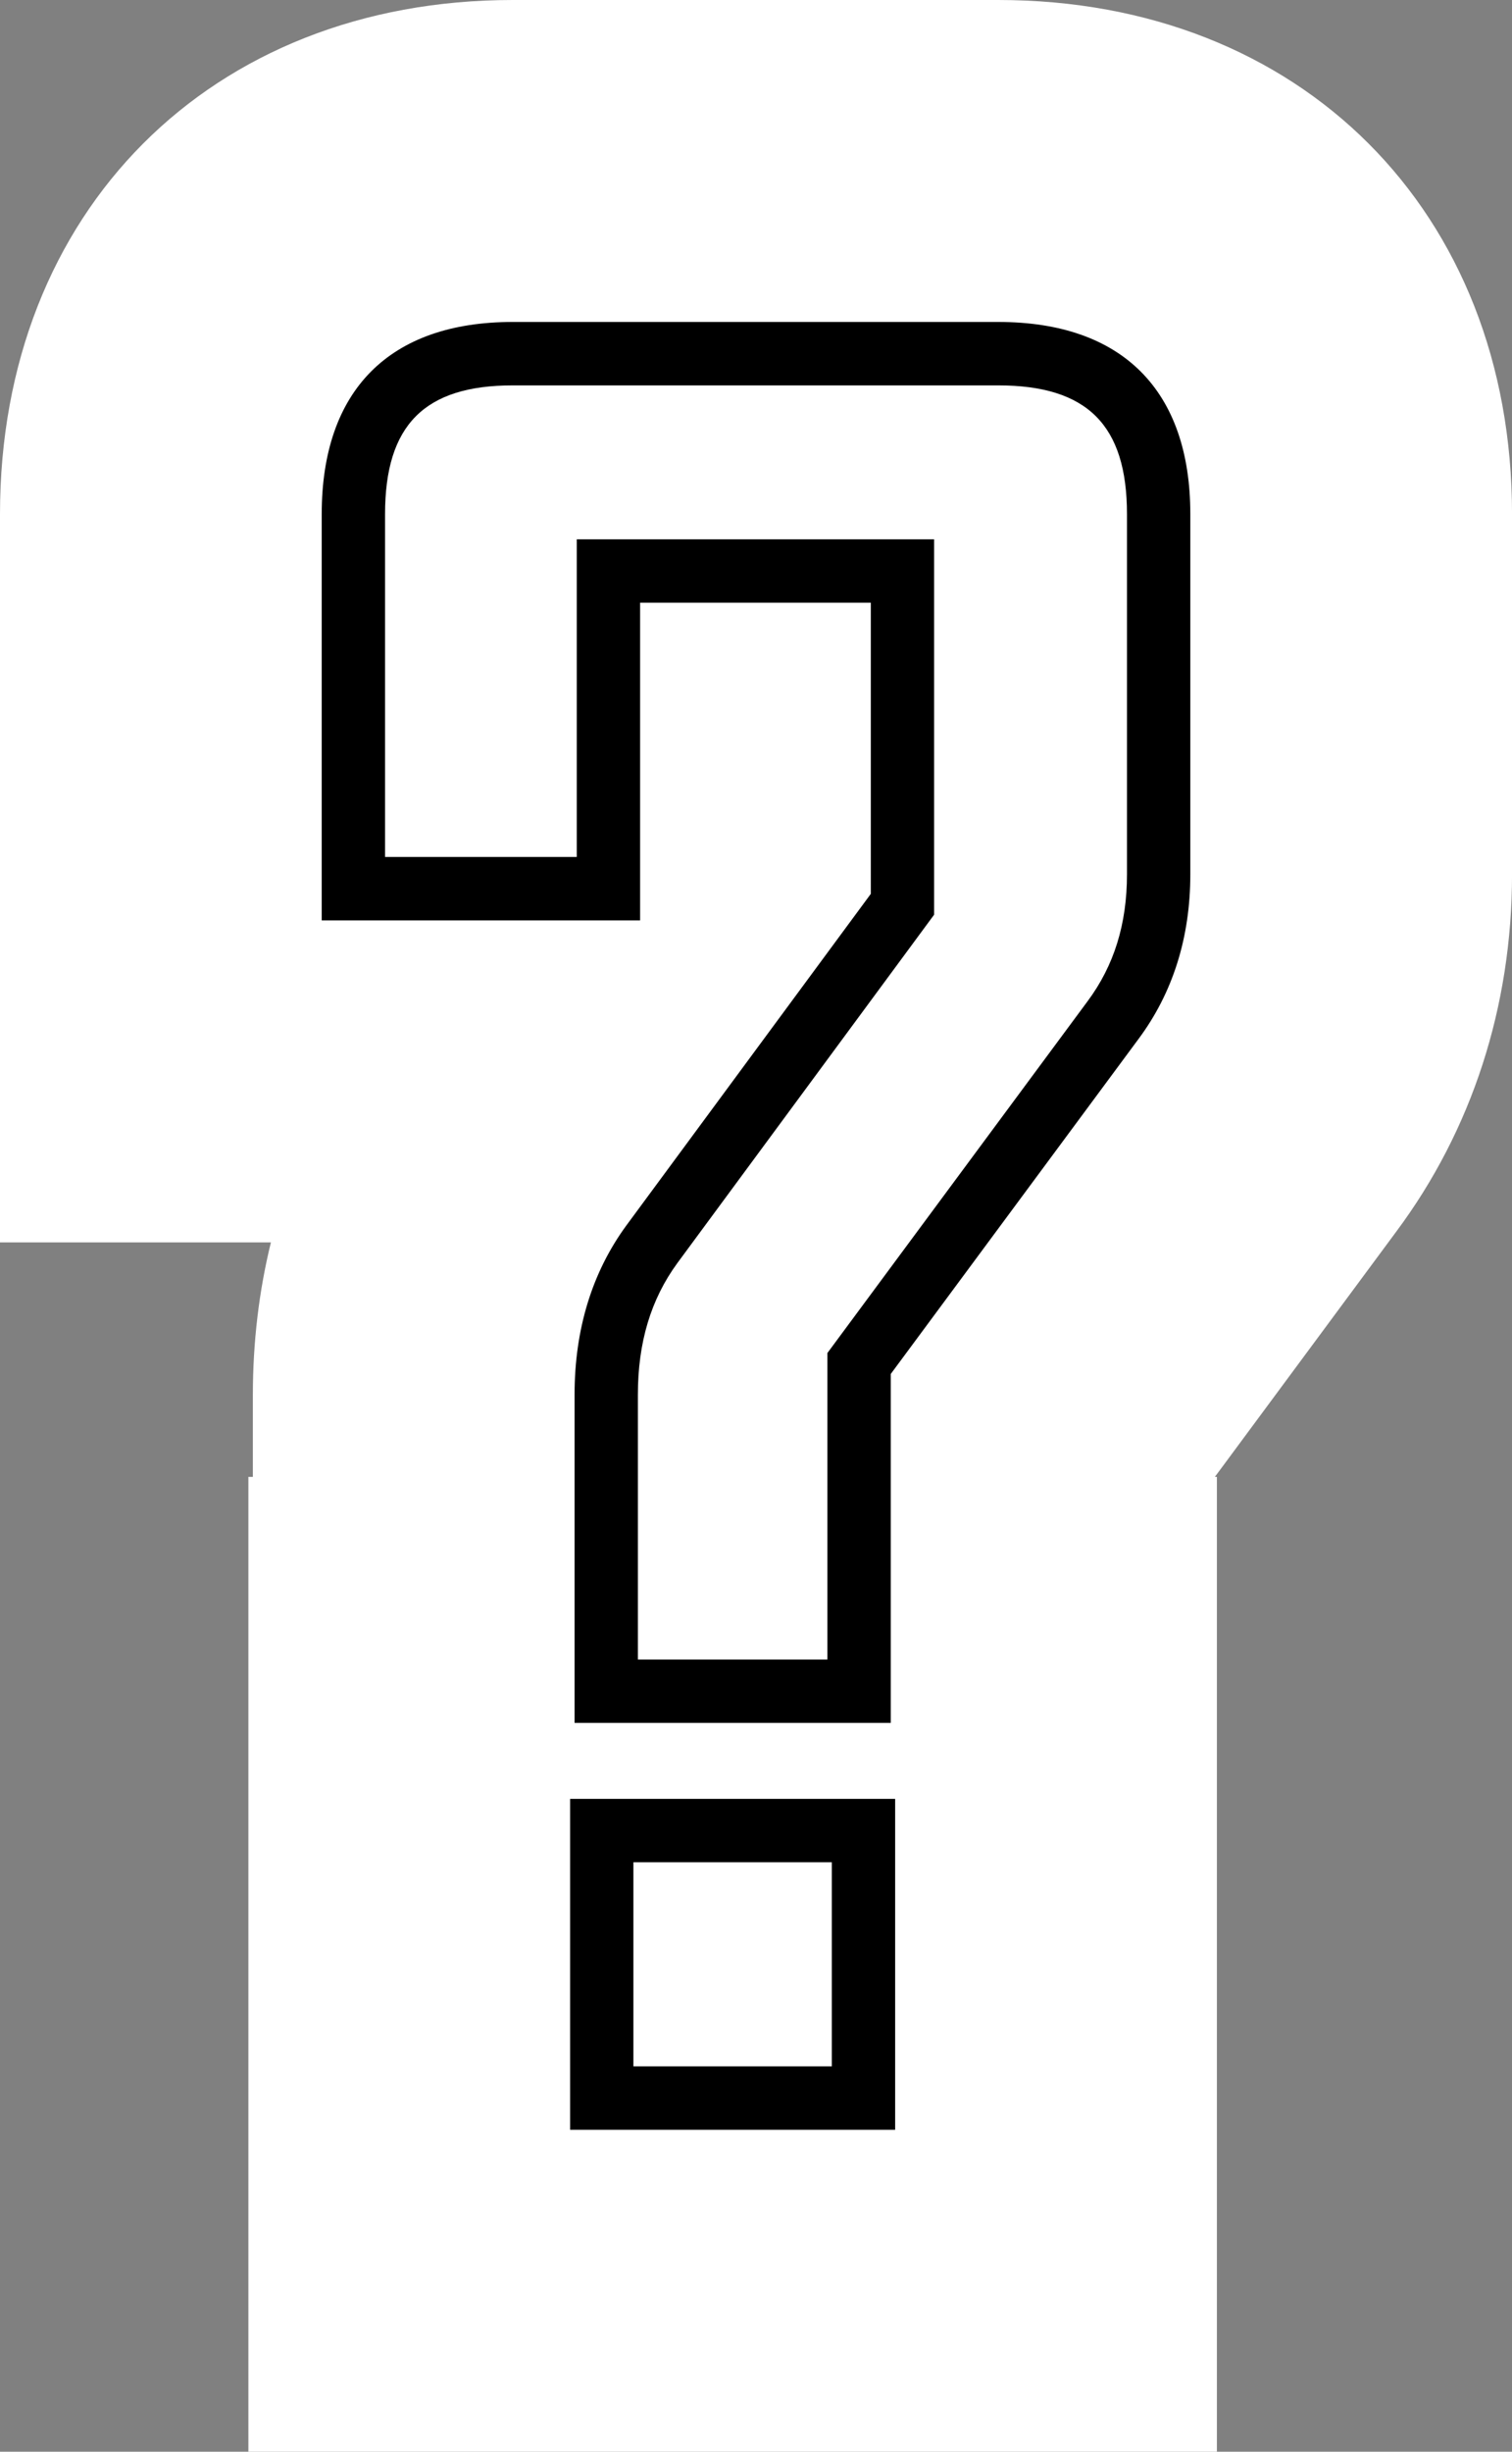
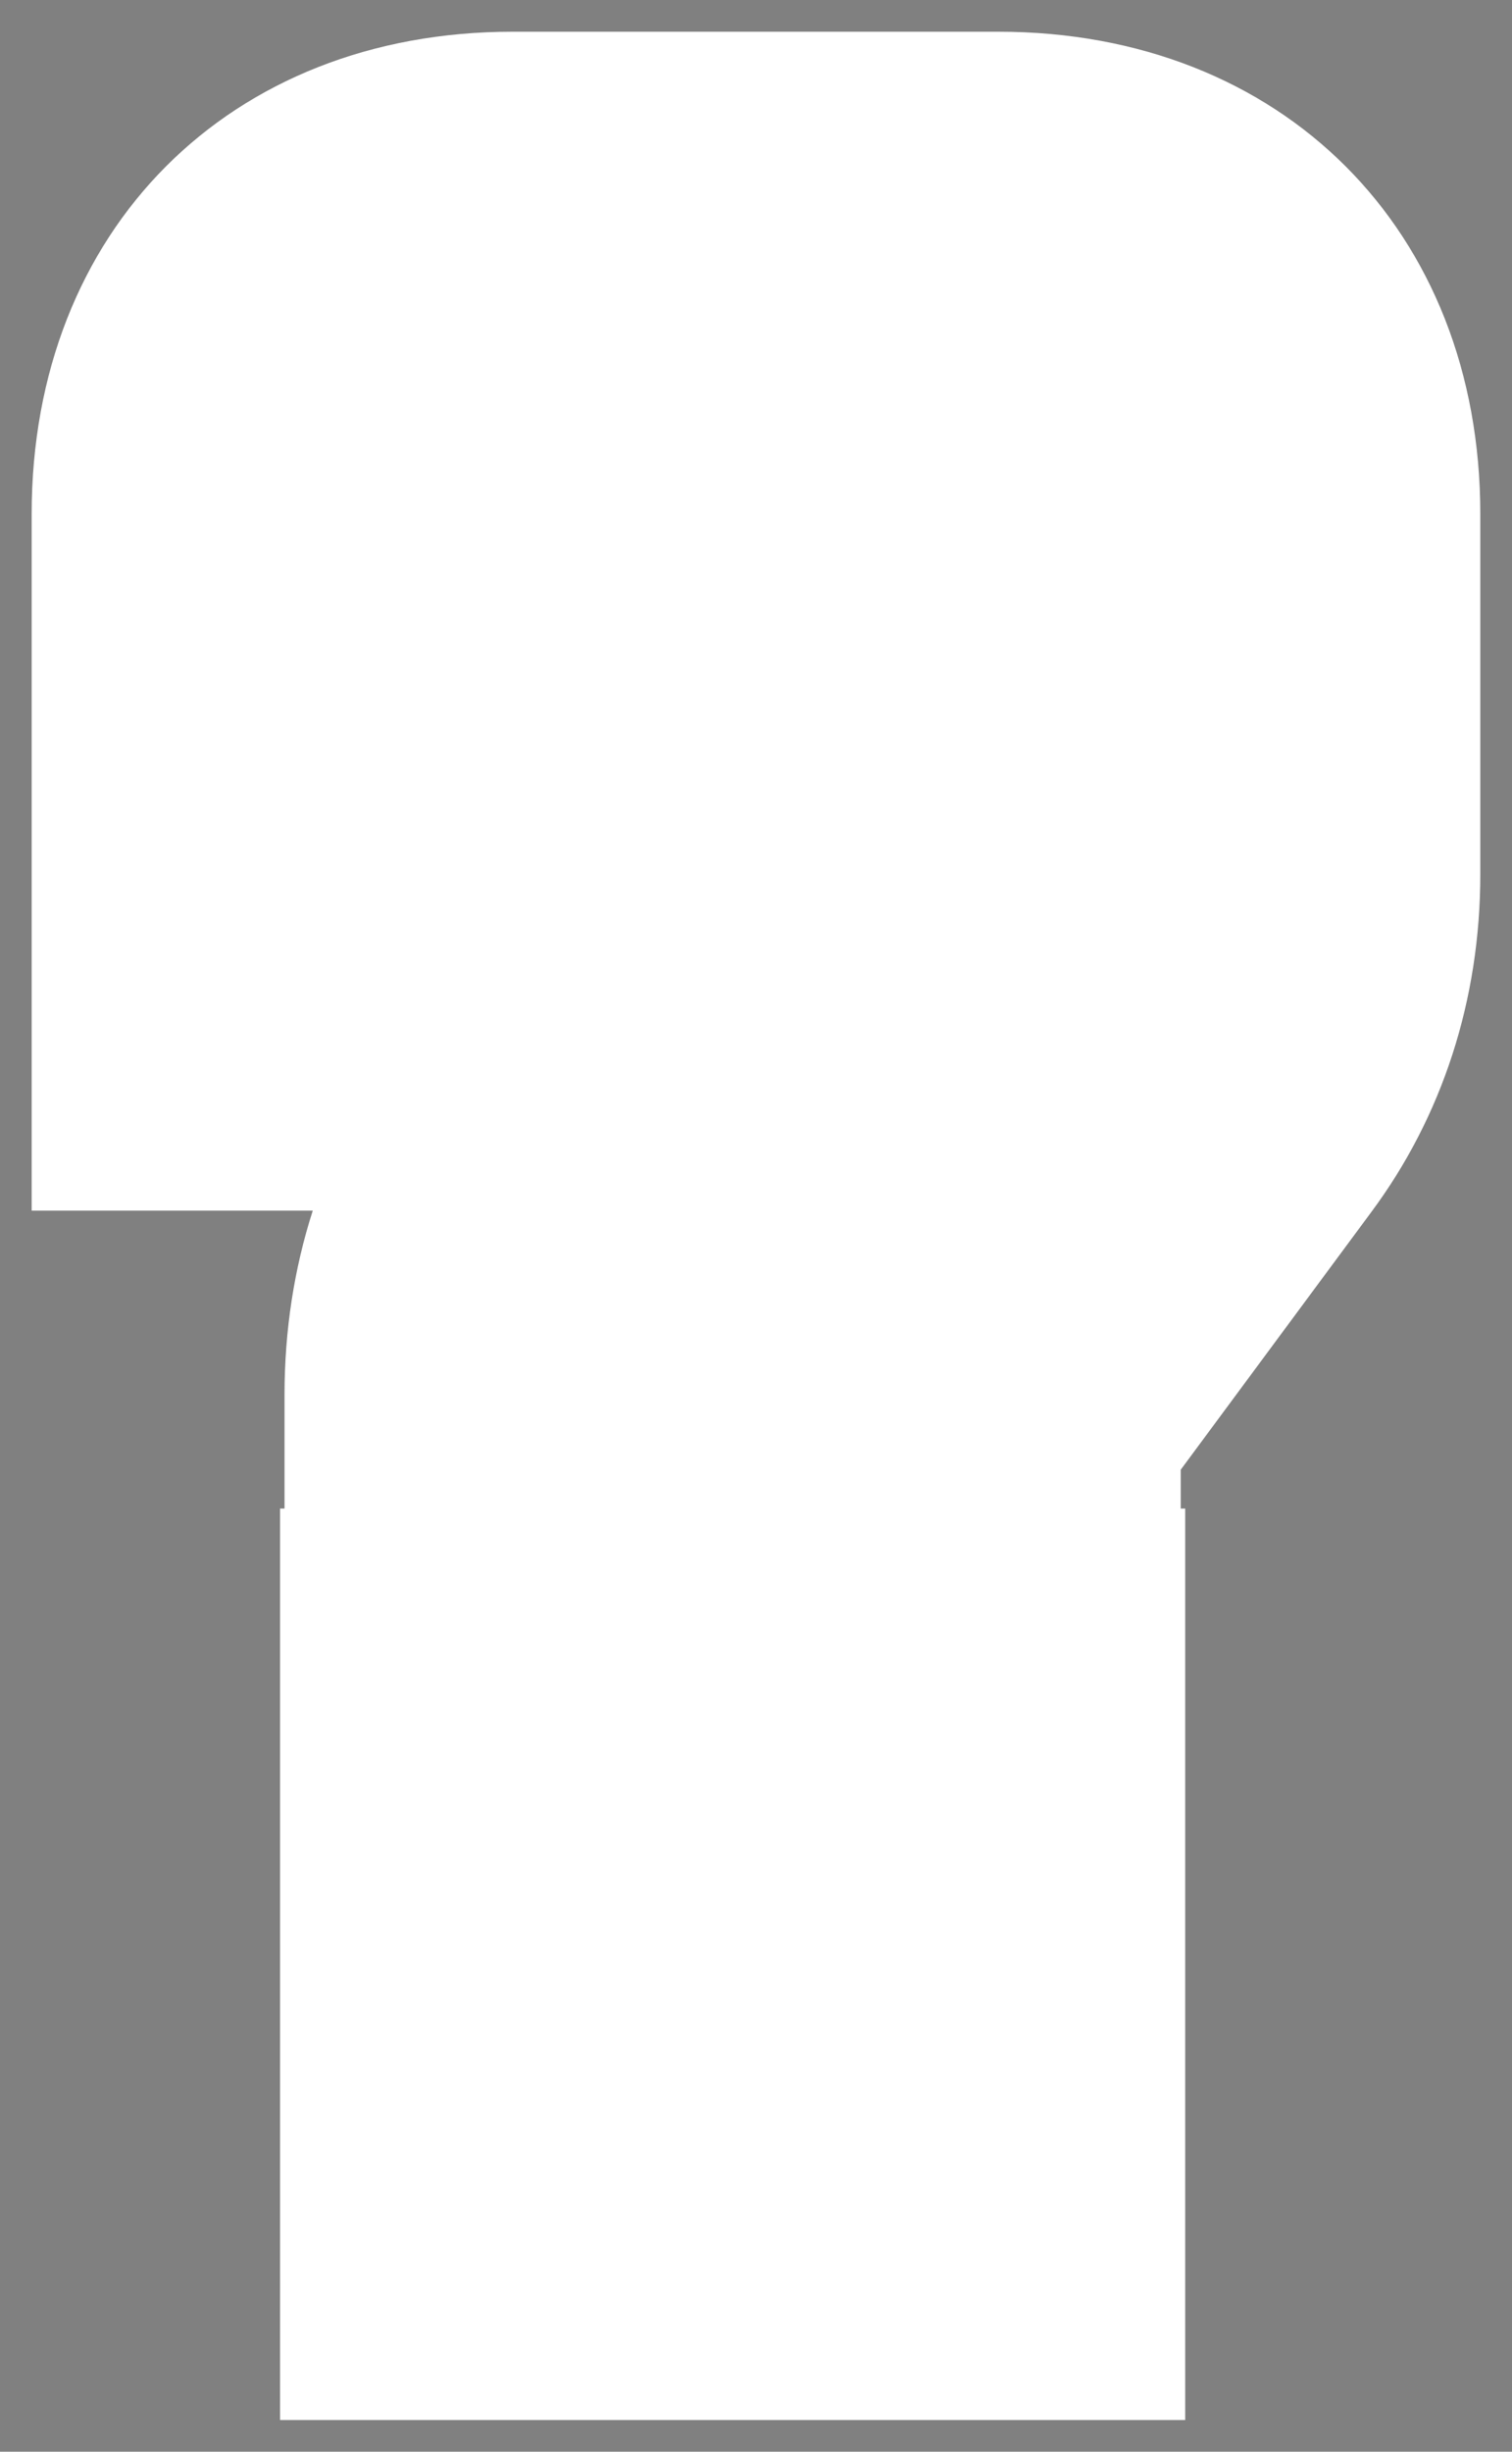
<svg xmlns="http://www.w3.org/2000/svg" version="1.1" id="レイヤー_1" x="0px" y="0px" width="46.999px" height="76.149px" viewBox="0 0 46.999 76.149" enable-background="new 0 0 46.999 76.149" xml:space="preserve">
  <rect x="0" y="0" width="46.999" height="76.149" fill="#808080" stroke="none" />
  <path fill="#FFFFFF" d="M8.705,75.164V46.855h0.139v-3.536c0-1.992,0.298-3.915,0.878-5.717H0.984V15.97  c0-8.823,6.148-14.985,14.951-14.985h15.094c8.823,0,14.985,6.162,14.985,14.985v11.182c0,3.892-1.177,7.527-3.403,10.513  l-5.909,7.983v1.207h0.139v28.309H8.705z" />
  <path fill="#FFFFFF" d="M36.015,27.152c0,1.754-0.474,3.266-1.42,4.535L26.702,42.35v10.178h-7.858v-9.208  c0-1.823,0.473-3.381,1.419-4.674l7.789-10.559V17.735h-9.14v9.867h-7.928V15.97c0-3.323,1.65-4.985,4.951-4.985h15.094  c3.323,0,4.985,1.662,4.985,4.985V27.152z M26.841,65.164h-8.136v-8.309h8.136V65.164z" />
-   <path fill="#FFFFFF" d="M7.721,76.149V45.871h0.139v-2.551c0-1.629,0.189-3.215,0.561-4.732H0V15.97C0,6.567,6.553,0,15.936,0  h15.094c9.402,0,15.97,6.567,15.97,15.97v11.182c0,4.107-1.245,7.946-3.6,11.103l-5.637,7.616h0.063v30.278H7.721z" />
-   <path d="M27.825,66.149H17.721V55.871h10.104V66.149z M19.689,64.179h6.167V57.84h-6.167V64.179z M27.687,53.513h-9.827V43.319  c0-2.028,0.541-3.796,1.608-5.255l7.6-10.301V18.72h-7.171v9.867H10V15.97c0-3.85,2.107-5.97,5.936-5.97h15.094  c3.85,0,5.97,2.12,5.97,5.97v11.182c0,1.962-0.543,3.687-1.615,5.124l-7.697,10.399V53.513z M19.828,51.543h5.89v-9.518  l8.086-10.924c0.825-1.108,1.227-2.399,1.227-3.949V15.97c0-2.767-1.234-4-4.001-4H15.936c-2.743,0-3.967,1.233-3.967,4v10.647  h5.959V16.75h11.108v11.66L21.055,39.23c-0.824,1.127-1.227,2.465-1.227,4.089V51.543z" />
  <linearGradient id="SVGID_1_" gradientUnits="userSpaceOnUse" x1="-664.876" y1="-69.147" x2="588.308" y2="-69.147">
    <stop offset="0.004" style="stop-color:#F5BB19" />
    <stop offset="0.063" style="stop-color:#F2C82E" />
    <stop offset="0.146" style="stop-color:#F0D544" />
    <stop offset="0.243" style="stop-color:#EEDF55" />
    <stop offset="0.363" style="stop-color:#ECE660" />
    <stop offset="0.532" style="stop-color:#EBEA67" />
    <stop offset="1" style="stop-color:#EBEB69" />
  </linearGradient>
-   <polygon fill="url(#SVGID_1_)" points="588.308,-110.432 -453.51,-110.432 -538.549,-195.472 -664.876,-69.144 -538.549,57.177   -456.084,-25.284 588.308,-25.284 " />
</svg>